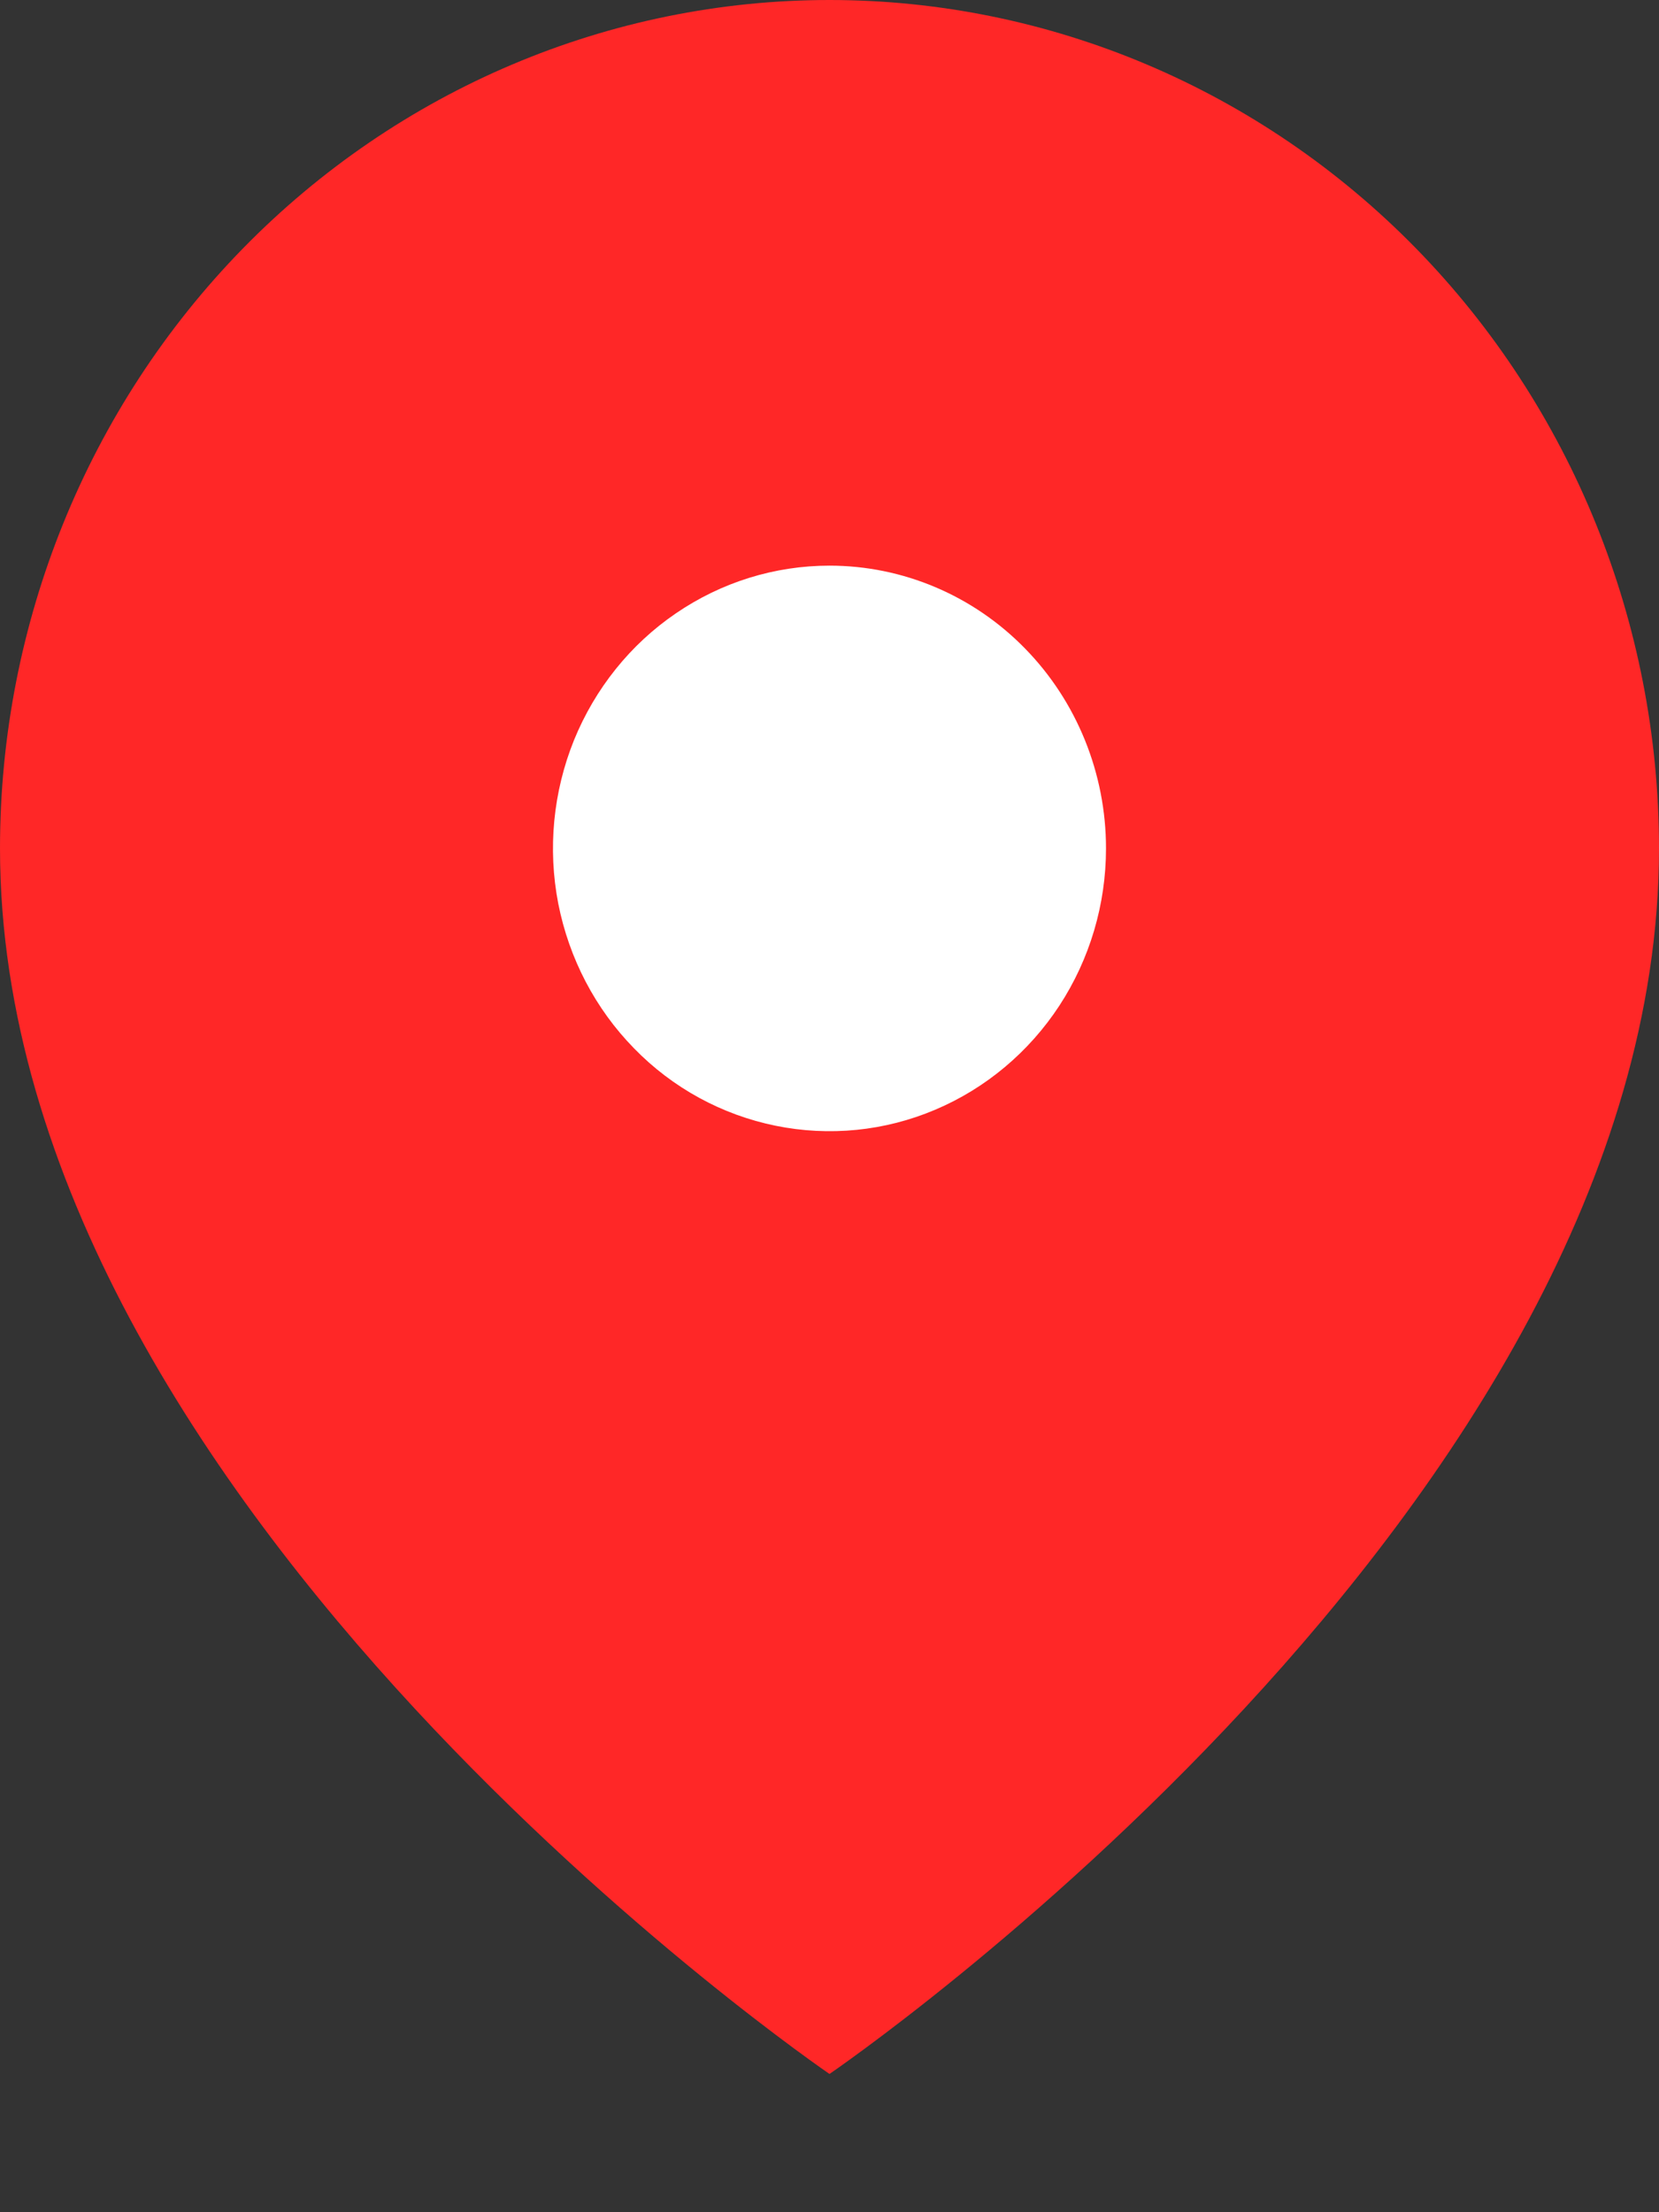
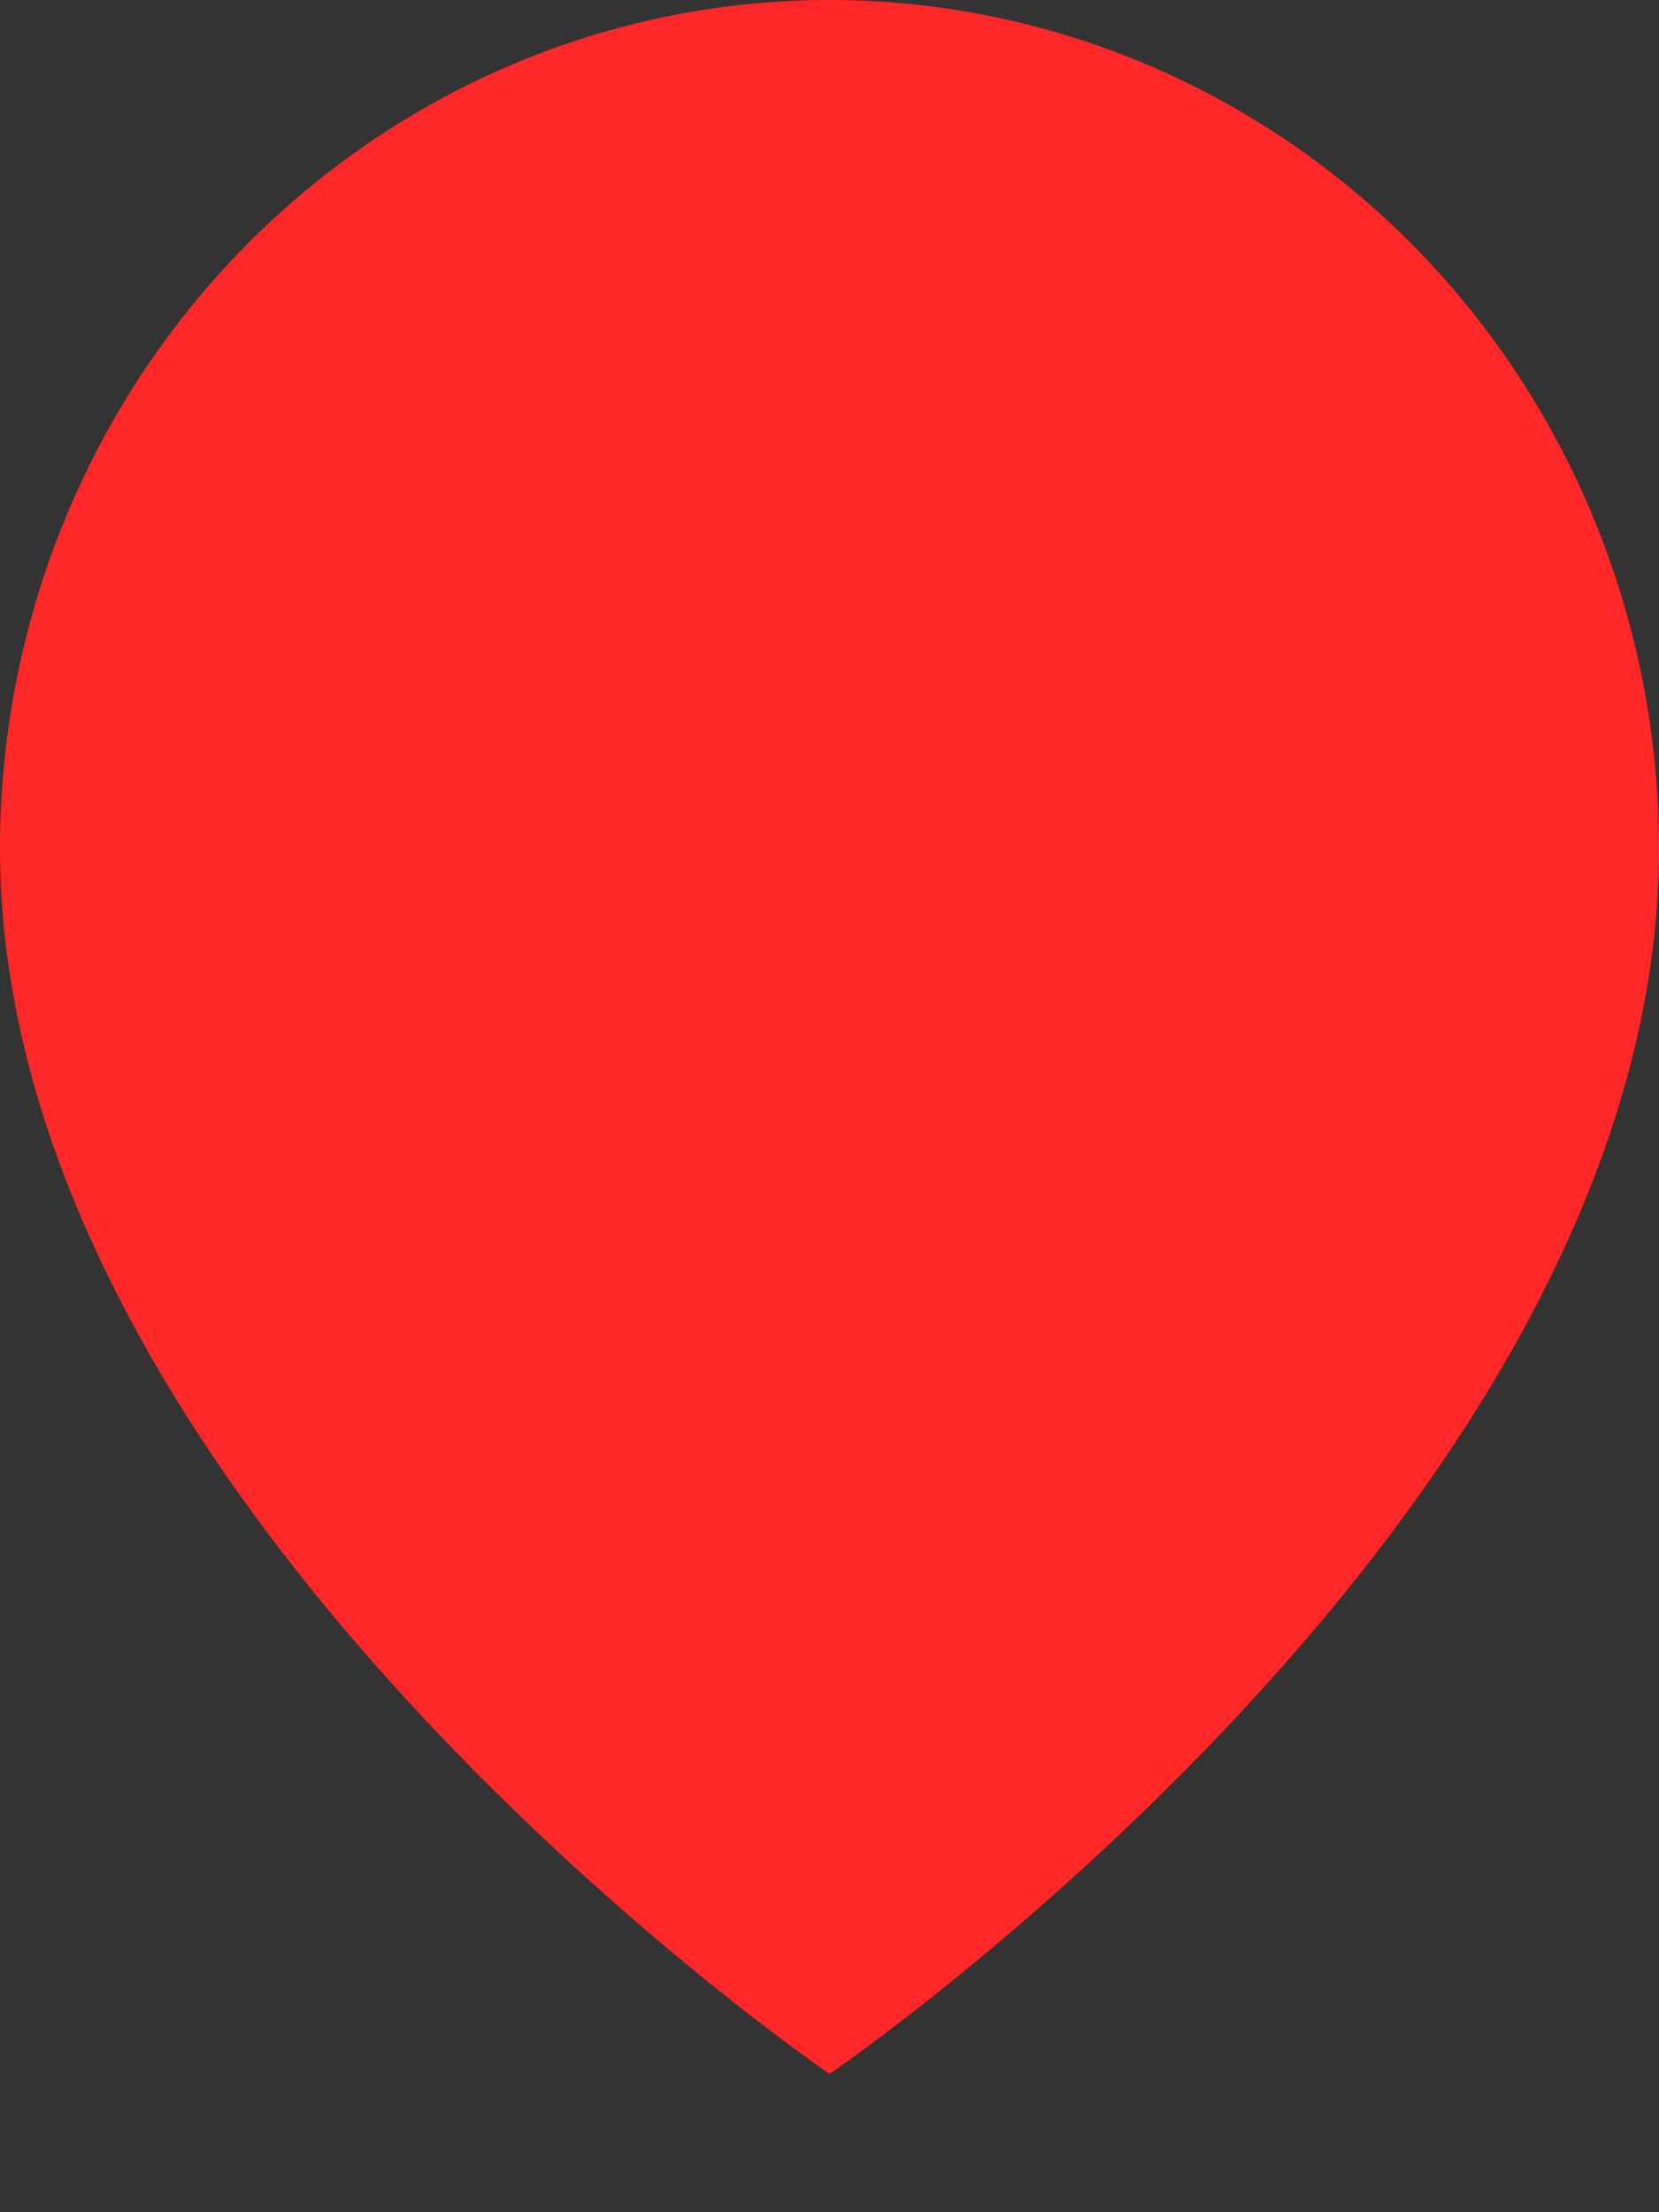
<svg xmlns="http://www.w3.org/2000/svg" width="12" height="16" viewBox="0 0 12 16" fill="none">
  <rect x="0" y="0" width="12" height="16" fill="#333333" stroke="none" />
  <path d="M12 6.136C12 10.909 6 15 6 15C6 15 0 10.909 0 6.136C0 4.509 0.632 2.948 1.757 1.797C2.883 0.646 4.409 0 6 0C7.591 0 9.117 0.646 10.243 1.797C11.368 2.948 12 4.509 12 6.136Z" fill="#FF2727" />
-   <path d="M8 6.136C8 6.541 7.883 6.936 7.663 7.273C7.443 7.609 7.131 7.871 6.765 8.026C6.4 8.181 5.998 8.221 5.61 8.142C5.222 8.063 4.865 7.869 4.586 7.582C4.306 7.296 4.116 6.932 4.038 6.535C3.961 6.138 4.001 5.727 4.152 5.353C4.304 4.98 4.56 4.66 4.889 4.436C5.218 4.211 5.604 4.091 6 4.091C6.53 4.091 7.039 4.306 7.414 4.69C7.789 5.073 8 5.594 8 6.136Z" fill="white" />
</svg>